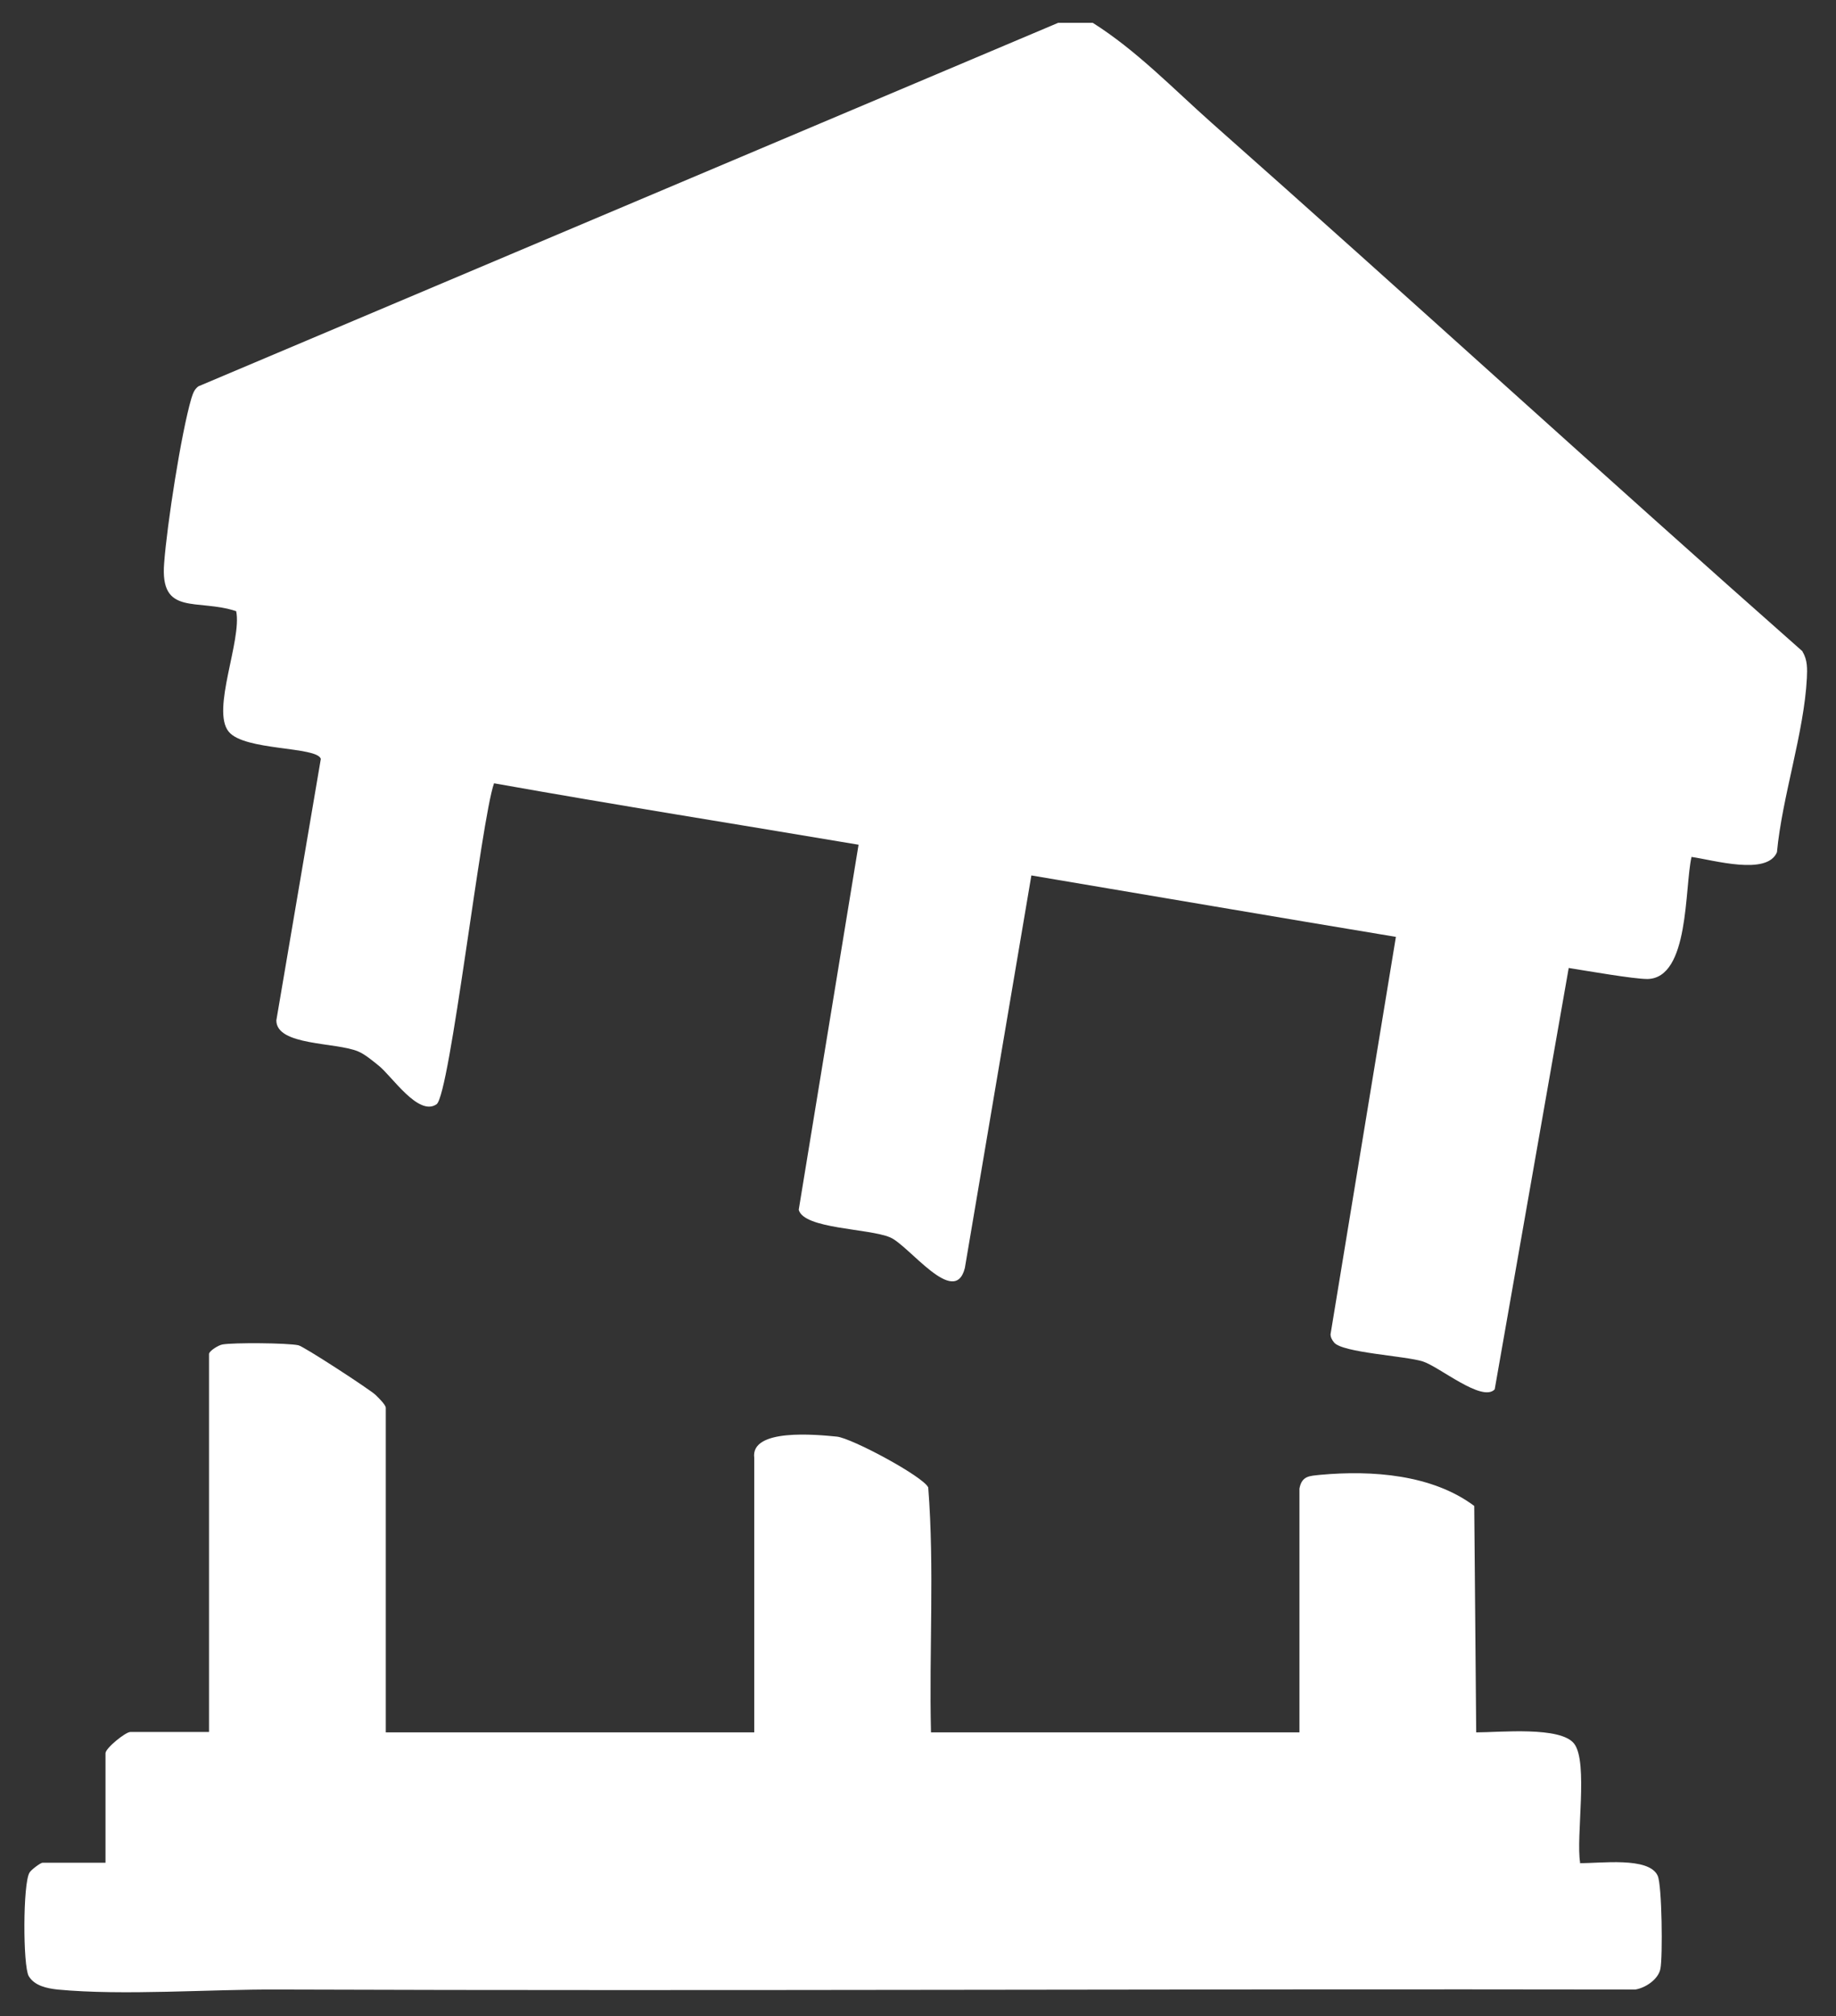
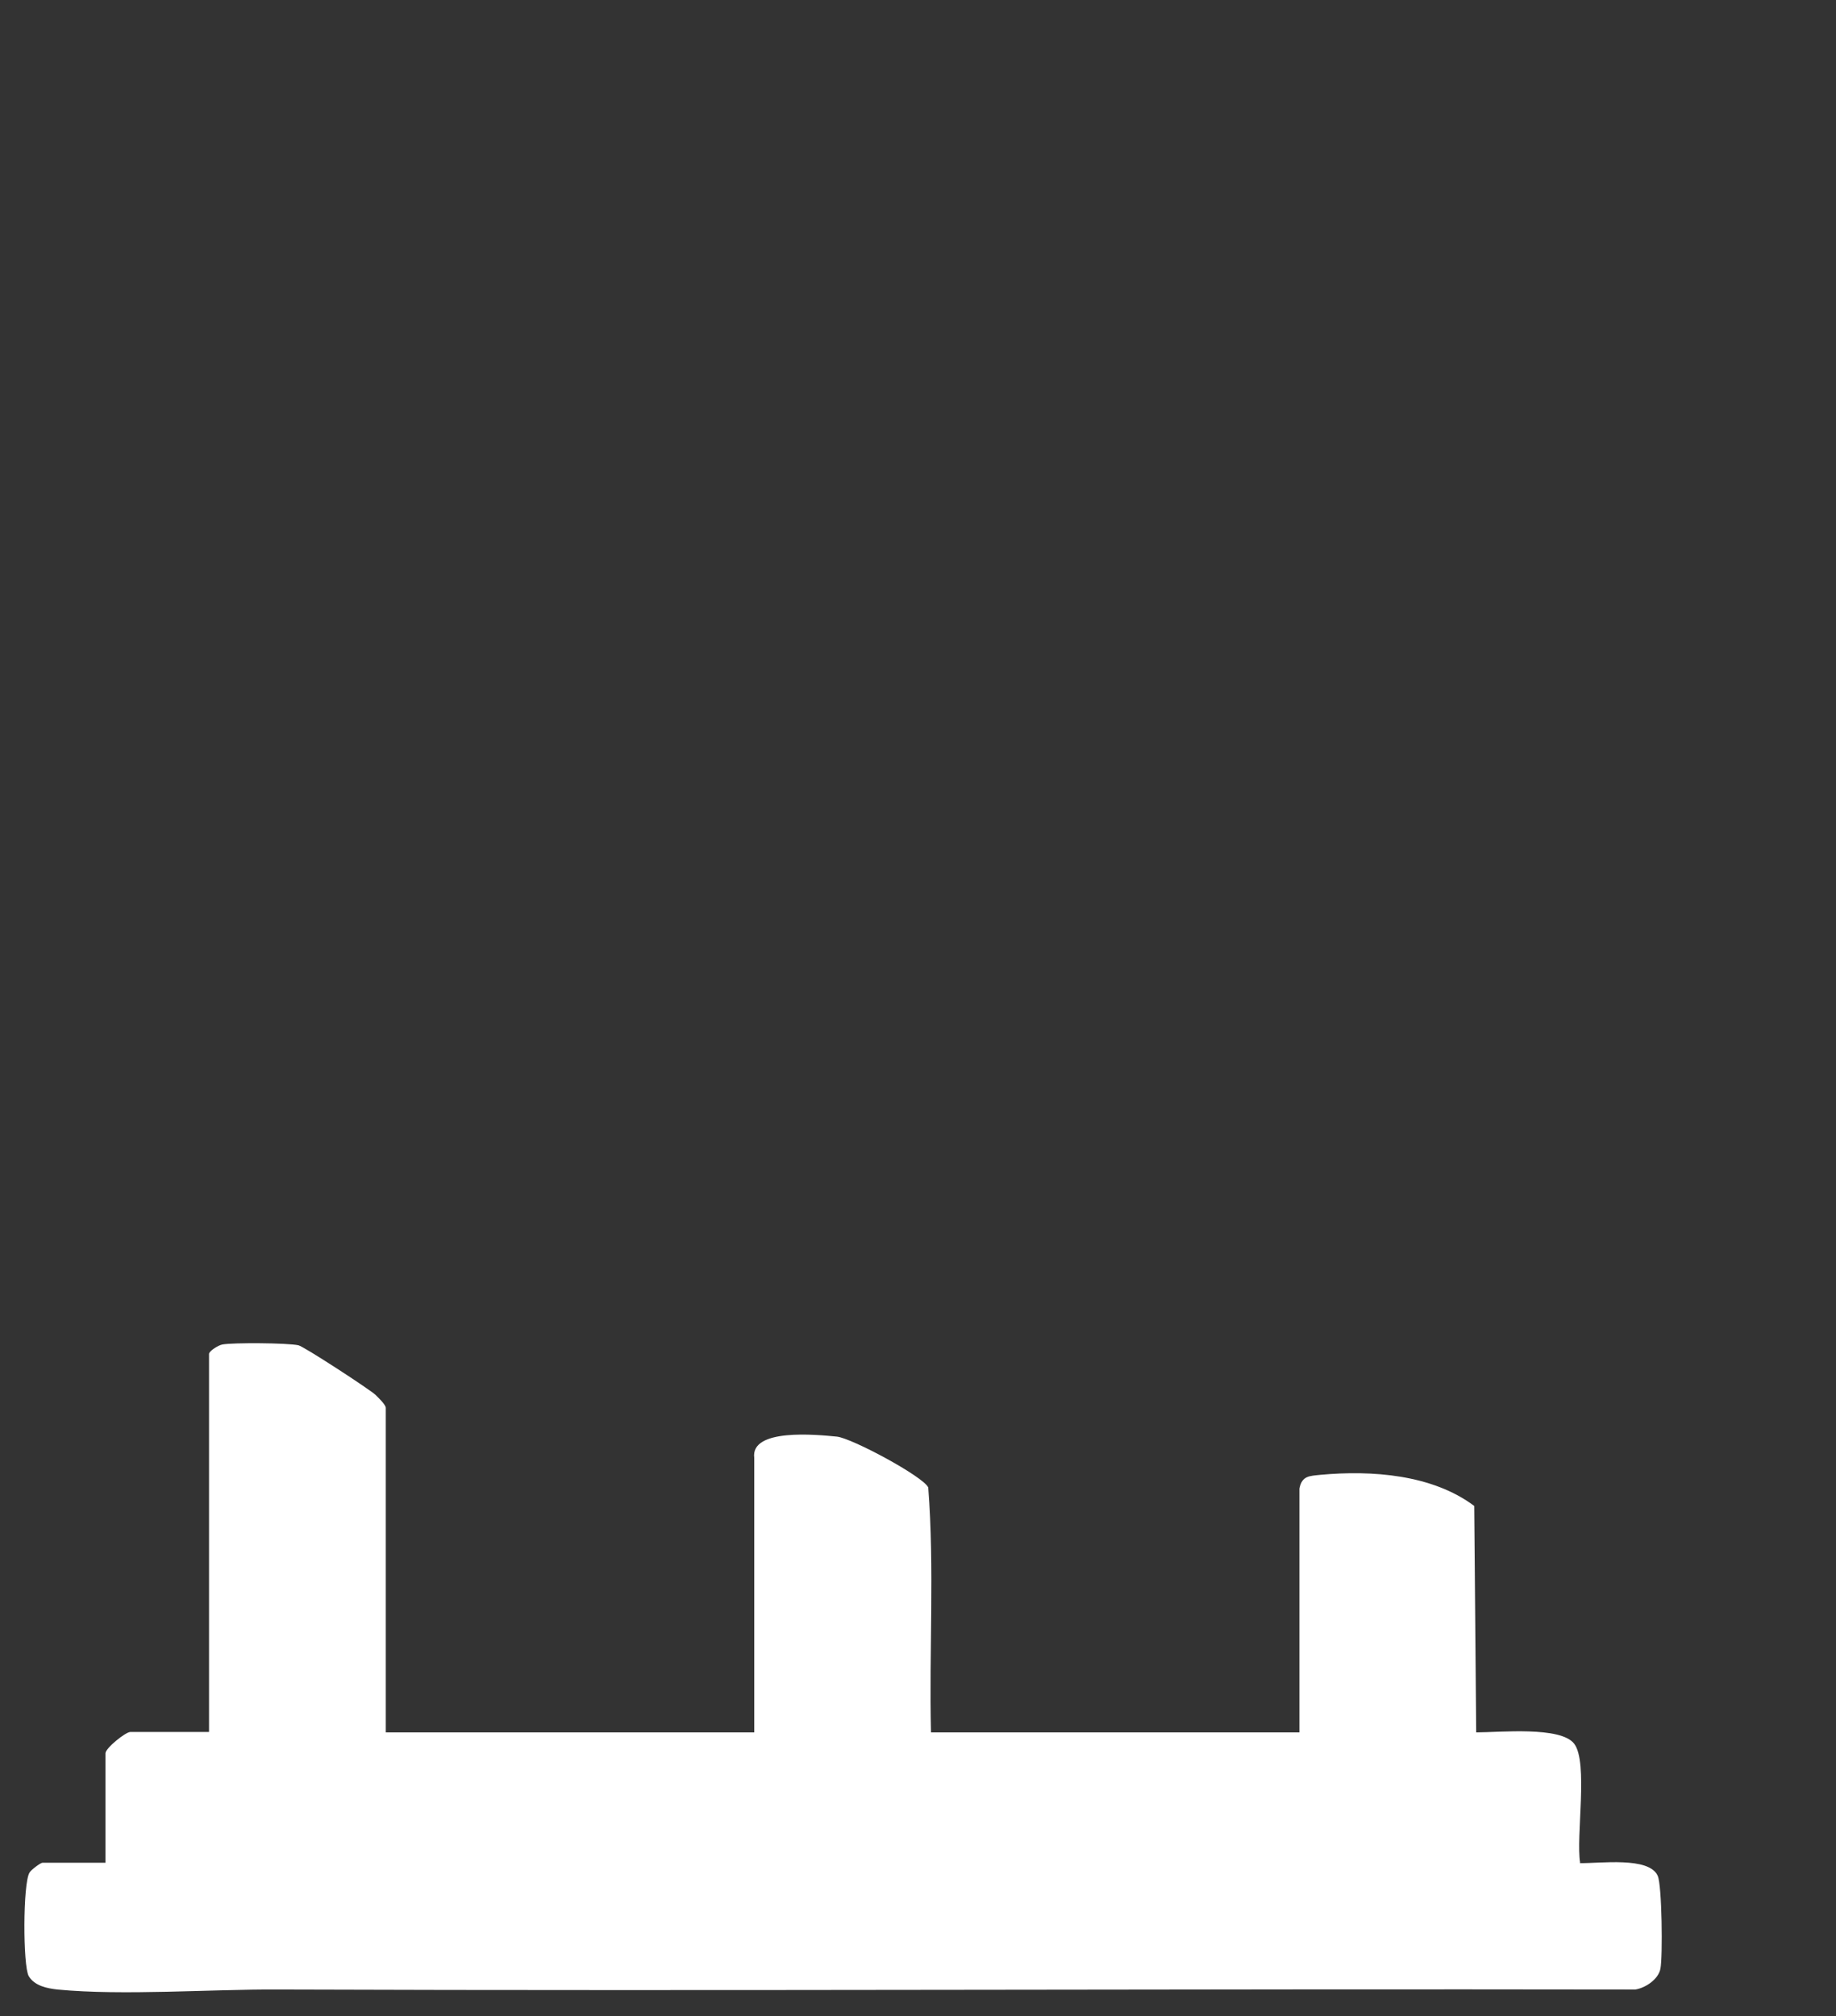
<svg xmlns="http://www.w3.org/2000/svg" id="Layer_1" viewBox="0 0 466.4 512">
  <rect x="0" y="0" width="466.4" height="512" fill="#333333" stroke="none" />
  <defs>
    <style> .st0 { fill: #fff; } </style>
  </defs>
  <path class="st0" d="M401.4,473c-1.1-6.6,2.1-25.5-1.5-30.2-3.4-4.5-18.9-2.9-24.9-2.9l-.5-57.5c-10.7-8-26-9.1-39.1-7.9-2.7.3-4.7.2-5.3,3.5v61.9c-31.2,0-62.5,0-93.6,0-.5-20.7.9-41.6-.7-62.2-1.3-2.8-19.4-12.5-23.2-12.9-5.1-.5-22-2.2-21,5.4v69.7c-31.2,0-62.4,0-93.6,0v-82.4c0-.8-1.9-2.6-2.6-3.3-1.5-1.4-18.2-12.3-19.6-12.6-2.8-.6-16.5-.7-19.3-.2-1.1.2-3.4,1.7-3.4,2.4v96h-20c-1.2,0-6.3,4.1-6.3,5.4v27.8H10.8c-.5,0-2.9,1.8-3.3,2.5-1.7,2.7-1.7,23.7-.2,26.3,1.5,2.5,4.7,3.1,7.3,3.4,16.9,1.6,38.6-.1,56.1,0,114.9.4,229.8-.2,344.7,0,2.6-.4,5.9-2.6,6.4-5.3.6-3,.4-21.3-.7-23.6-2.2-4.9-14.7-3.1-19.8-3.2h0Z" />
-   <path class="st0" d="M457.9,165.4c-50.3-44.4-99.8-89.7-150.1-134.2-9.8-8.7-19.1-18.4-30.2-25.4h-8.8L50.4,98.1c-1.1.8-1.4,1.9-1.8,3.1-2.6,8.9-6.2,32.2-6.9,41.8-1.1,13.6,8.4,8.9,18.3,12.2,1.5,7.4-6.4,25.1-1.9,30.6,4,4.9,22.4,3.7,23.4,6.9l-11.3,66.4c0,6.5,15.2,5.5,20.8,7.9,1.7.7,3.7,2.4,5.2,3.6,3.3,2.6,10.1,13,14.7,9.8,3.4-2.4,11.3-72.2,14.6-81.5,30.8,5.5,61.8,10.4,92.6,15.6l-15.2,92.7c1.3,4.9,17.8,4.7,23.2,7,4.8,2,16.4,18,19,7.8l16.9-99.7c30.9,5.2,61.8,10.5,92.6,15.6l-16.6,100.9c0,.8.4,1.5.9,2.1,2.1,2.6,18.1,3.4,22.5,4.8,4.2,1.3,15.1,10.5,18.3,7.1l18.8-107c4.5.7,16.4,2.8,20,2.8,10.7-.2,9.4-23.2,11.2-31,5.6.8,19.2,4.8,21.7-1.2,1.3-14,6.9-30.4,7.6-44.2.1-2.3.2-4.6-1.1-6.7h0Z" />
</svg>